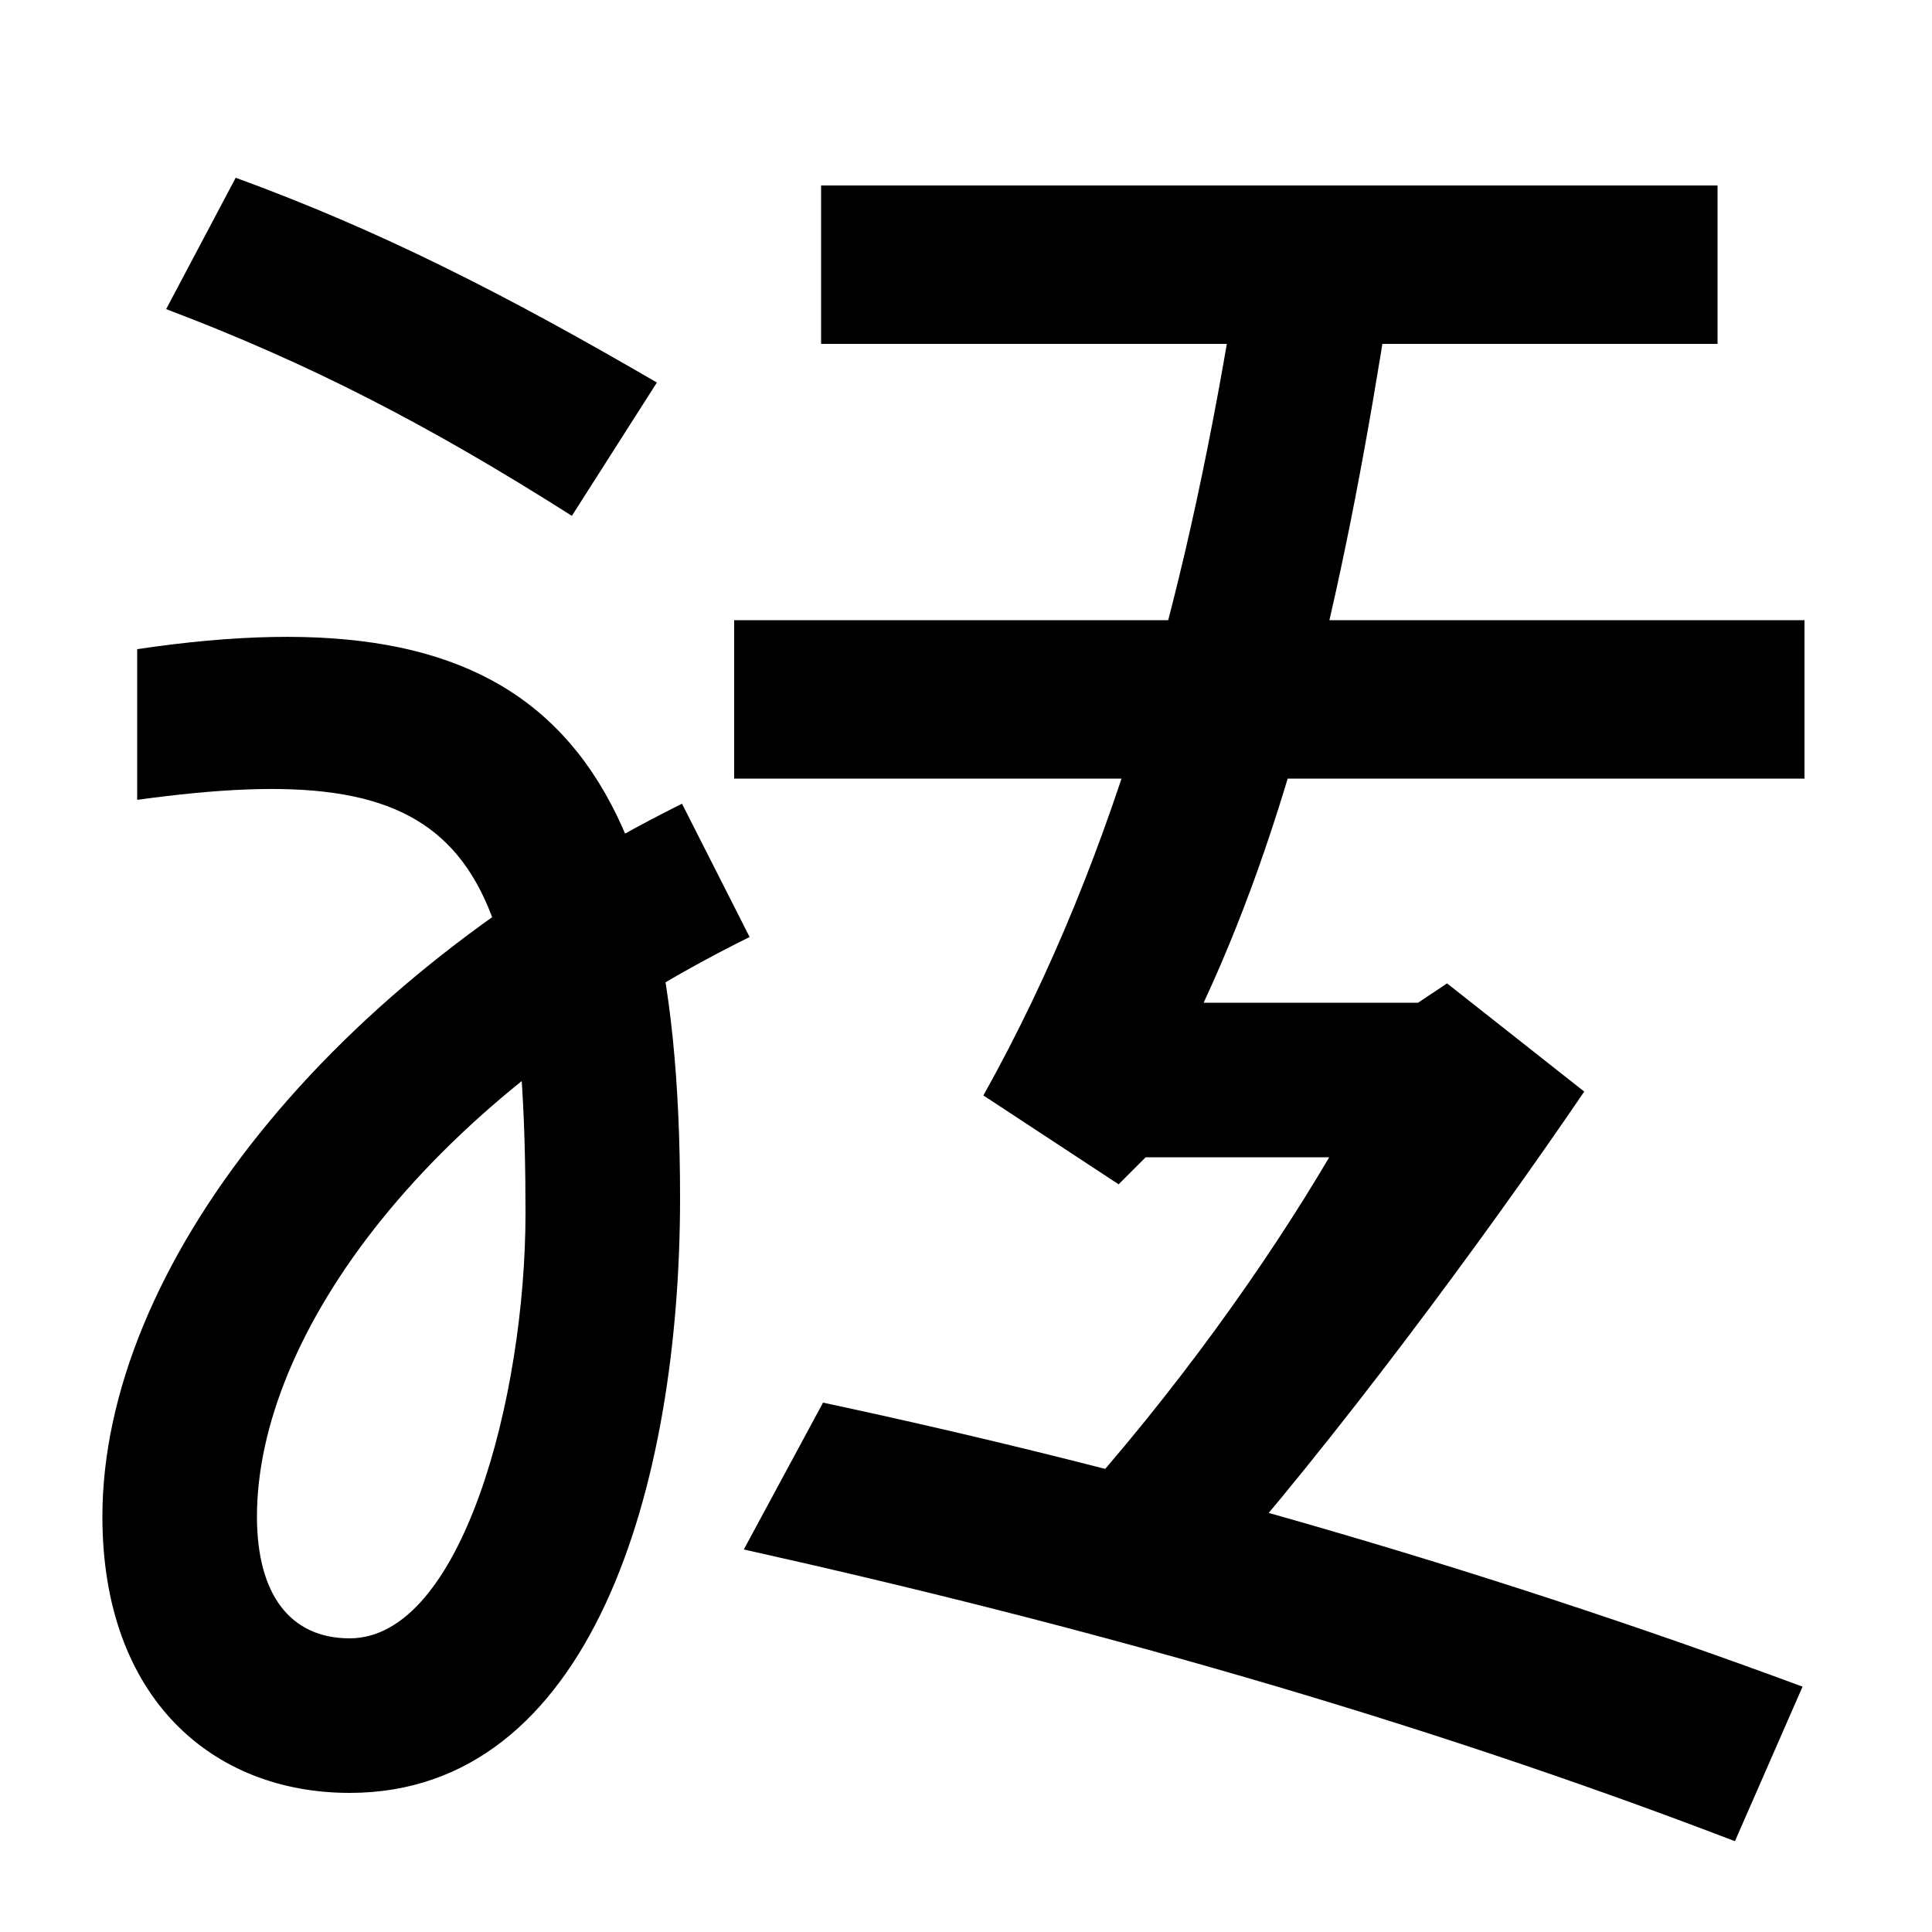
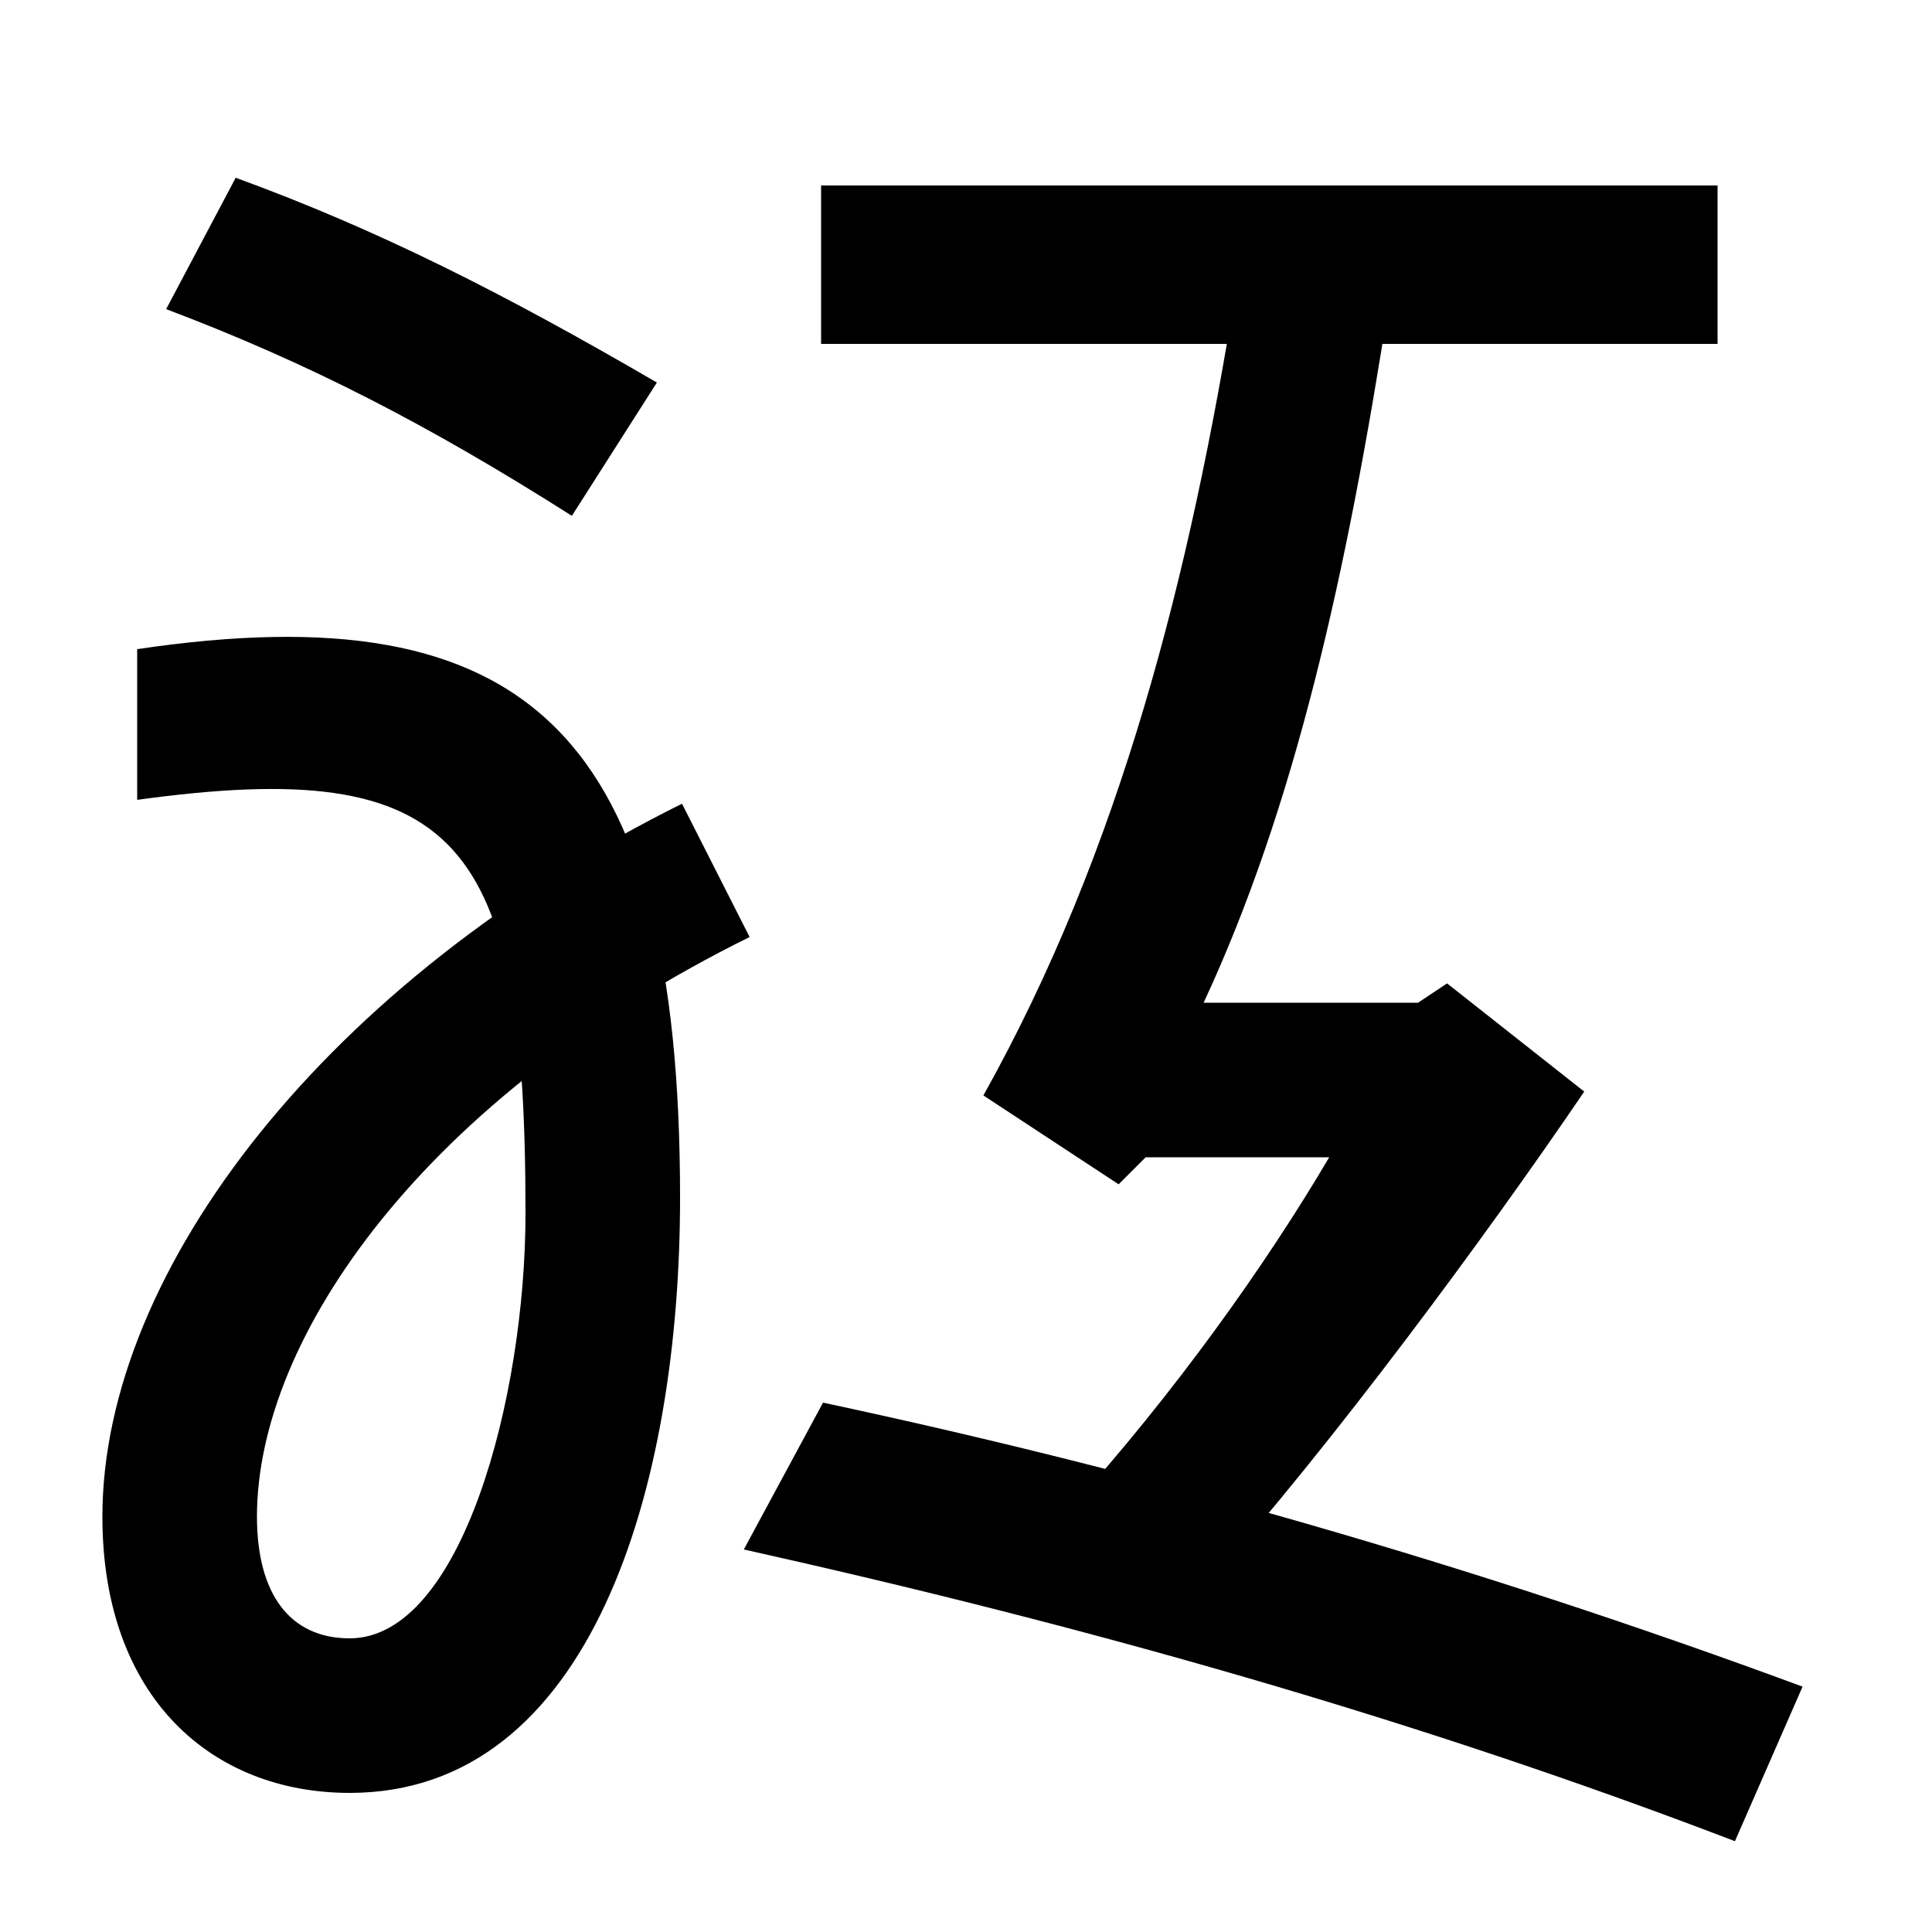
<svg xmlns="http://www.w3.org/2000/svg" width="1000" height="1000">
-   <path d="M181 -48C306 -48 352 110 352 260C352 501 273 574 71 544V466C238 489 272 446 272 252C272 157 239 32 181 32C150 32 133 55 133 95C133 188 220 312 388 395L353 464C170 373 53 223 53 95C53 1 110 -48 181 -48ZM296 613 340 682C261 728 196 761 122 788L86 720C160 692 222 660 296 613ZM380 477H934V559H380ZM425 702H889V784H425ZM509 313 579 267 593 281H688C655 225 608 159 553 98L625 60C690 133 769 240 820 315L749 371L734 361H623C670 462 697 582 719 724L640 732C616 582 580 440 509 313ZM898 -73 933 7C760 71 590 119 426 154L385 78C560 39 731 -9 898 -73Z" transform="translate(0, 880) scale(1,-1)" />
+   <path d="M181 -48C306 -48 352 110 352 260C352 501 273 574 71 544V466C238 489 272 446 272 252C272 157 239 32 181 32C150 32 133 55 133 95C133 188 220 312 388 395L353 464C170 373 53 223 53 95C53 1 110 -48 181 -48ZM296 613 340 682C261 728 196 761 122 788L86 720C160 692 222 660 296 613ZM380 477H934H380ZM425 702H889V784H425ZM509 313 579 267 593 281H688C655 225 608 159 553 98L625 60C690 133 769 240 820 315L749 371L734 361H623C670 462 697 582 719 724L640 732C616 582 580 440 509 313ZM898 -73 933 7C760 71 590 119 426 154L385 78C560 39 731 -9 898 -73Z" transform="translate(0, 880) scale(1,-1)" />
</svg>